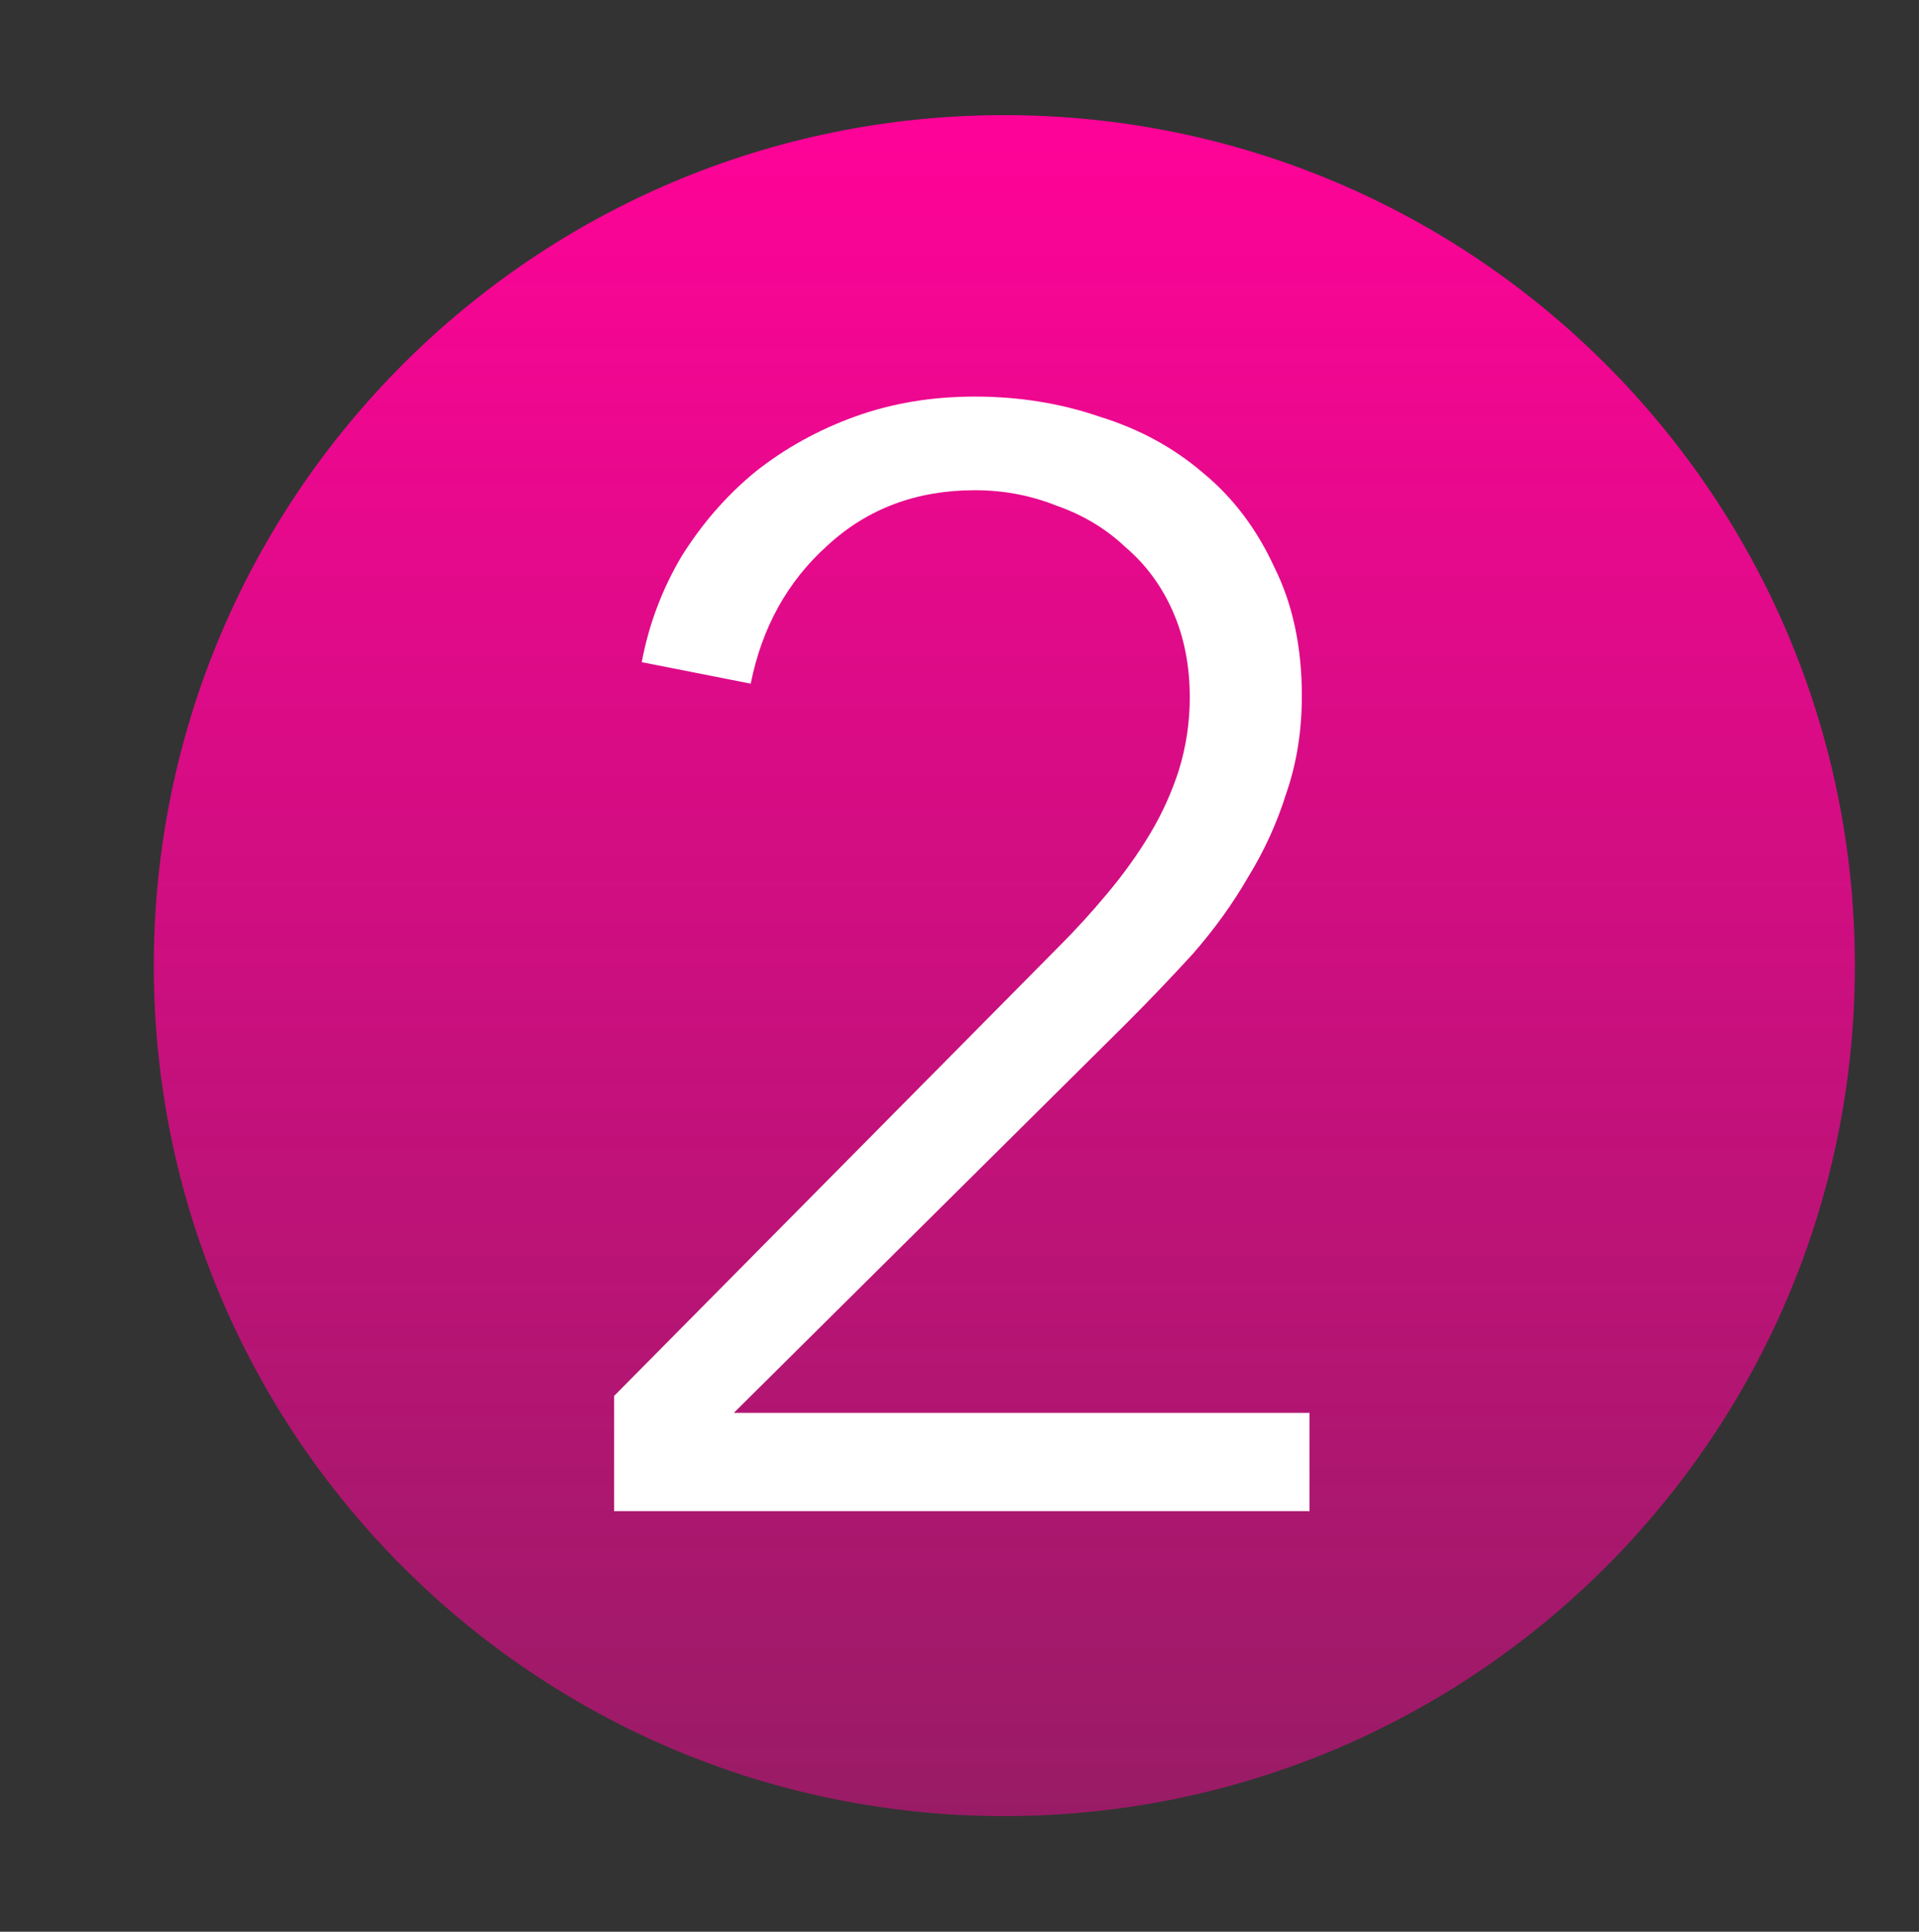
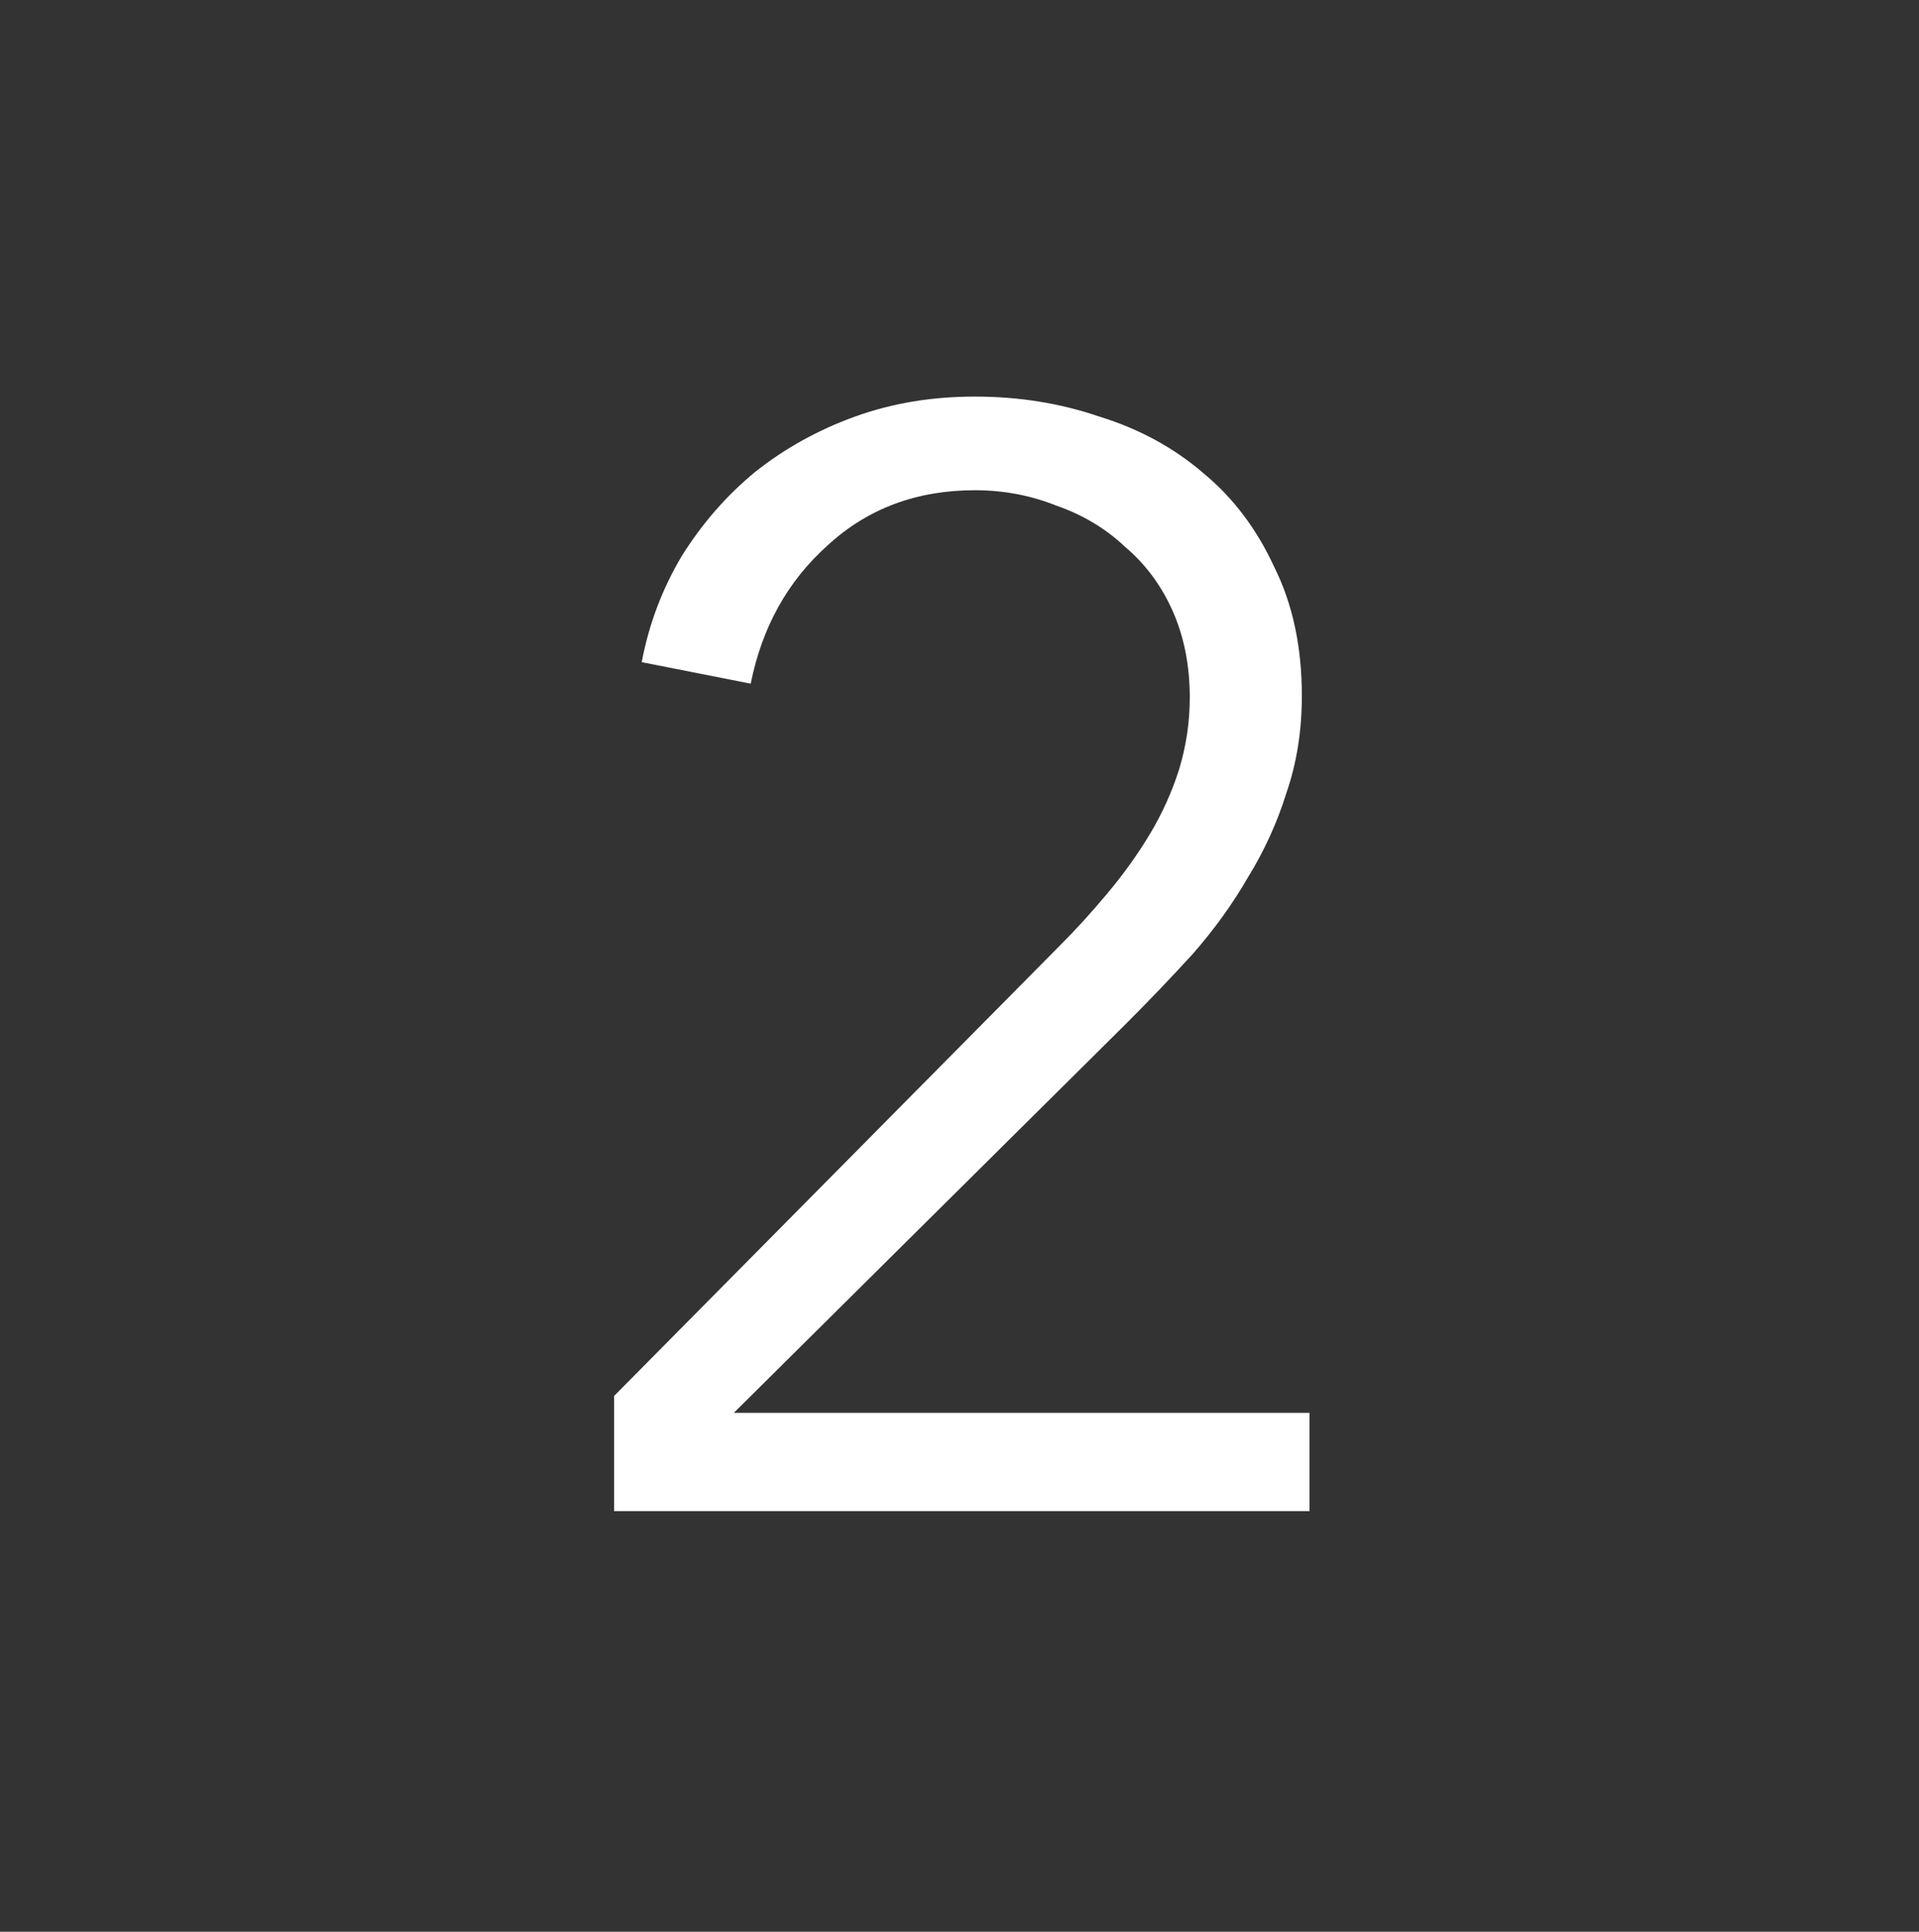
<svg xmlns="http://www.w3.org/2000/svg" fill="none" viewBox="0 0 150 151" height="151" width="150">
  <rect x="0" y="0" width="150" height="151" fill="#333333" stroke="none" />
-   <path fill="url(#paint0_linear_889_1077)" d="M12.023 75.482C12.023 112.197 41.784 141.959 78.505 141.959C115.225 141.959 144.987 112.197 144.987 75.482C144.987 38.767 115.22 9 78.505 9C41.789 9 12.023 38.767 12.023 75.482Z" />
  <path fill="white" d="M102.36 118.12H48V109.12L82.8 73.96C84.08 72.68 85.32 71.32 86.52 69.88C87.8 68.36 88.92 66.8 89.88 65.2C90.84 63.6 91.6 61.92 92.16 60.16C92.72 58.32 93 56.44 93 54.52C93 52.04 92.56 49.8 91.68 47.8C90.8 45.8 89.56 44.12 87.96 42.76C86.44 41.32 84.64 40.24 82.56 39.52C80.56 38.72 78.44 38.32 76.2 38.32C71.64 38.32 67.8 39.76 64.68 42.64C61.56 45.44 59.56 49.04 58.68 53.44L50.16 51.76C50.72 48.8 51.76 46.04 53.28 43.48C54.88 40.92 56.8 38.72 59.04 36.88C61.36 35.04 63.96 33.6 66.84 32.56C69.72 31.52 72.84 31 76.2 31C79.64 31 82.88 31.52 85.92 32.56C89.04 33.52 91.76 35 94.08 37C96.4 38.92 98.24 41.36 99.6 44.32C101.04 47.2 101.76 50.56 101.76 54.4C101.76 57.12 101.36 59.64 100.56 61.96C99.84 64.28 98.84 66.48 97.56 68.56C96.36 70.64 94.92 72.64 93.24 74.56C91.56 76.4 89.8 78.24 87.96 80.08L57.36 110.44H102.36V118.12Z" />
  <defs>
    <linearGradient gradientUnits="userSpaceOnUse" y2="141.959" x2="78.505" y1="9" x1="78.505" id="paint0_linear_889_1077">
      <stop stop-color="#FF0398" />
      <stop stop-opacity="0.5" stop-color="#FF0398" offset="1" />
    </linearGradient>
  </defs>
</svg>